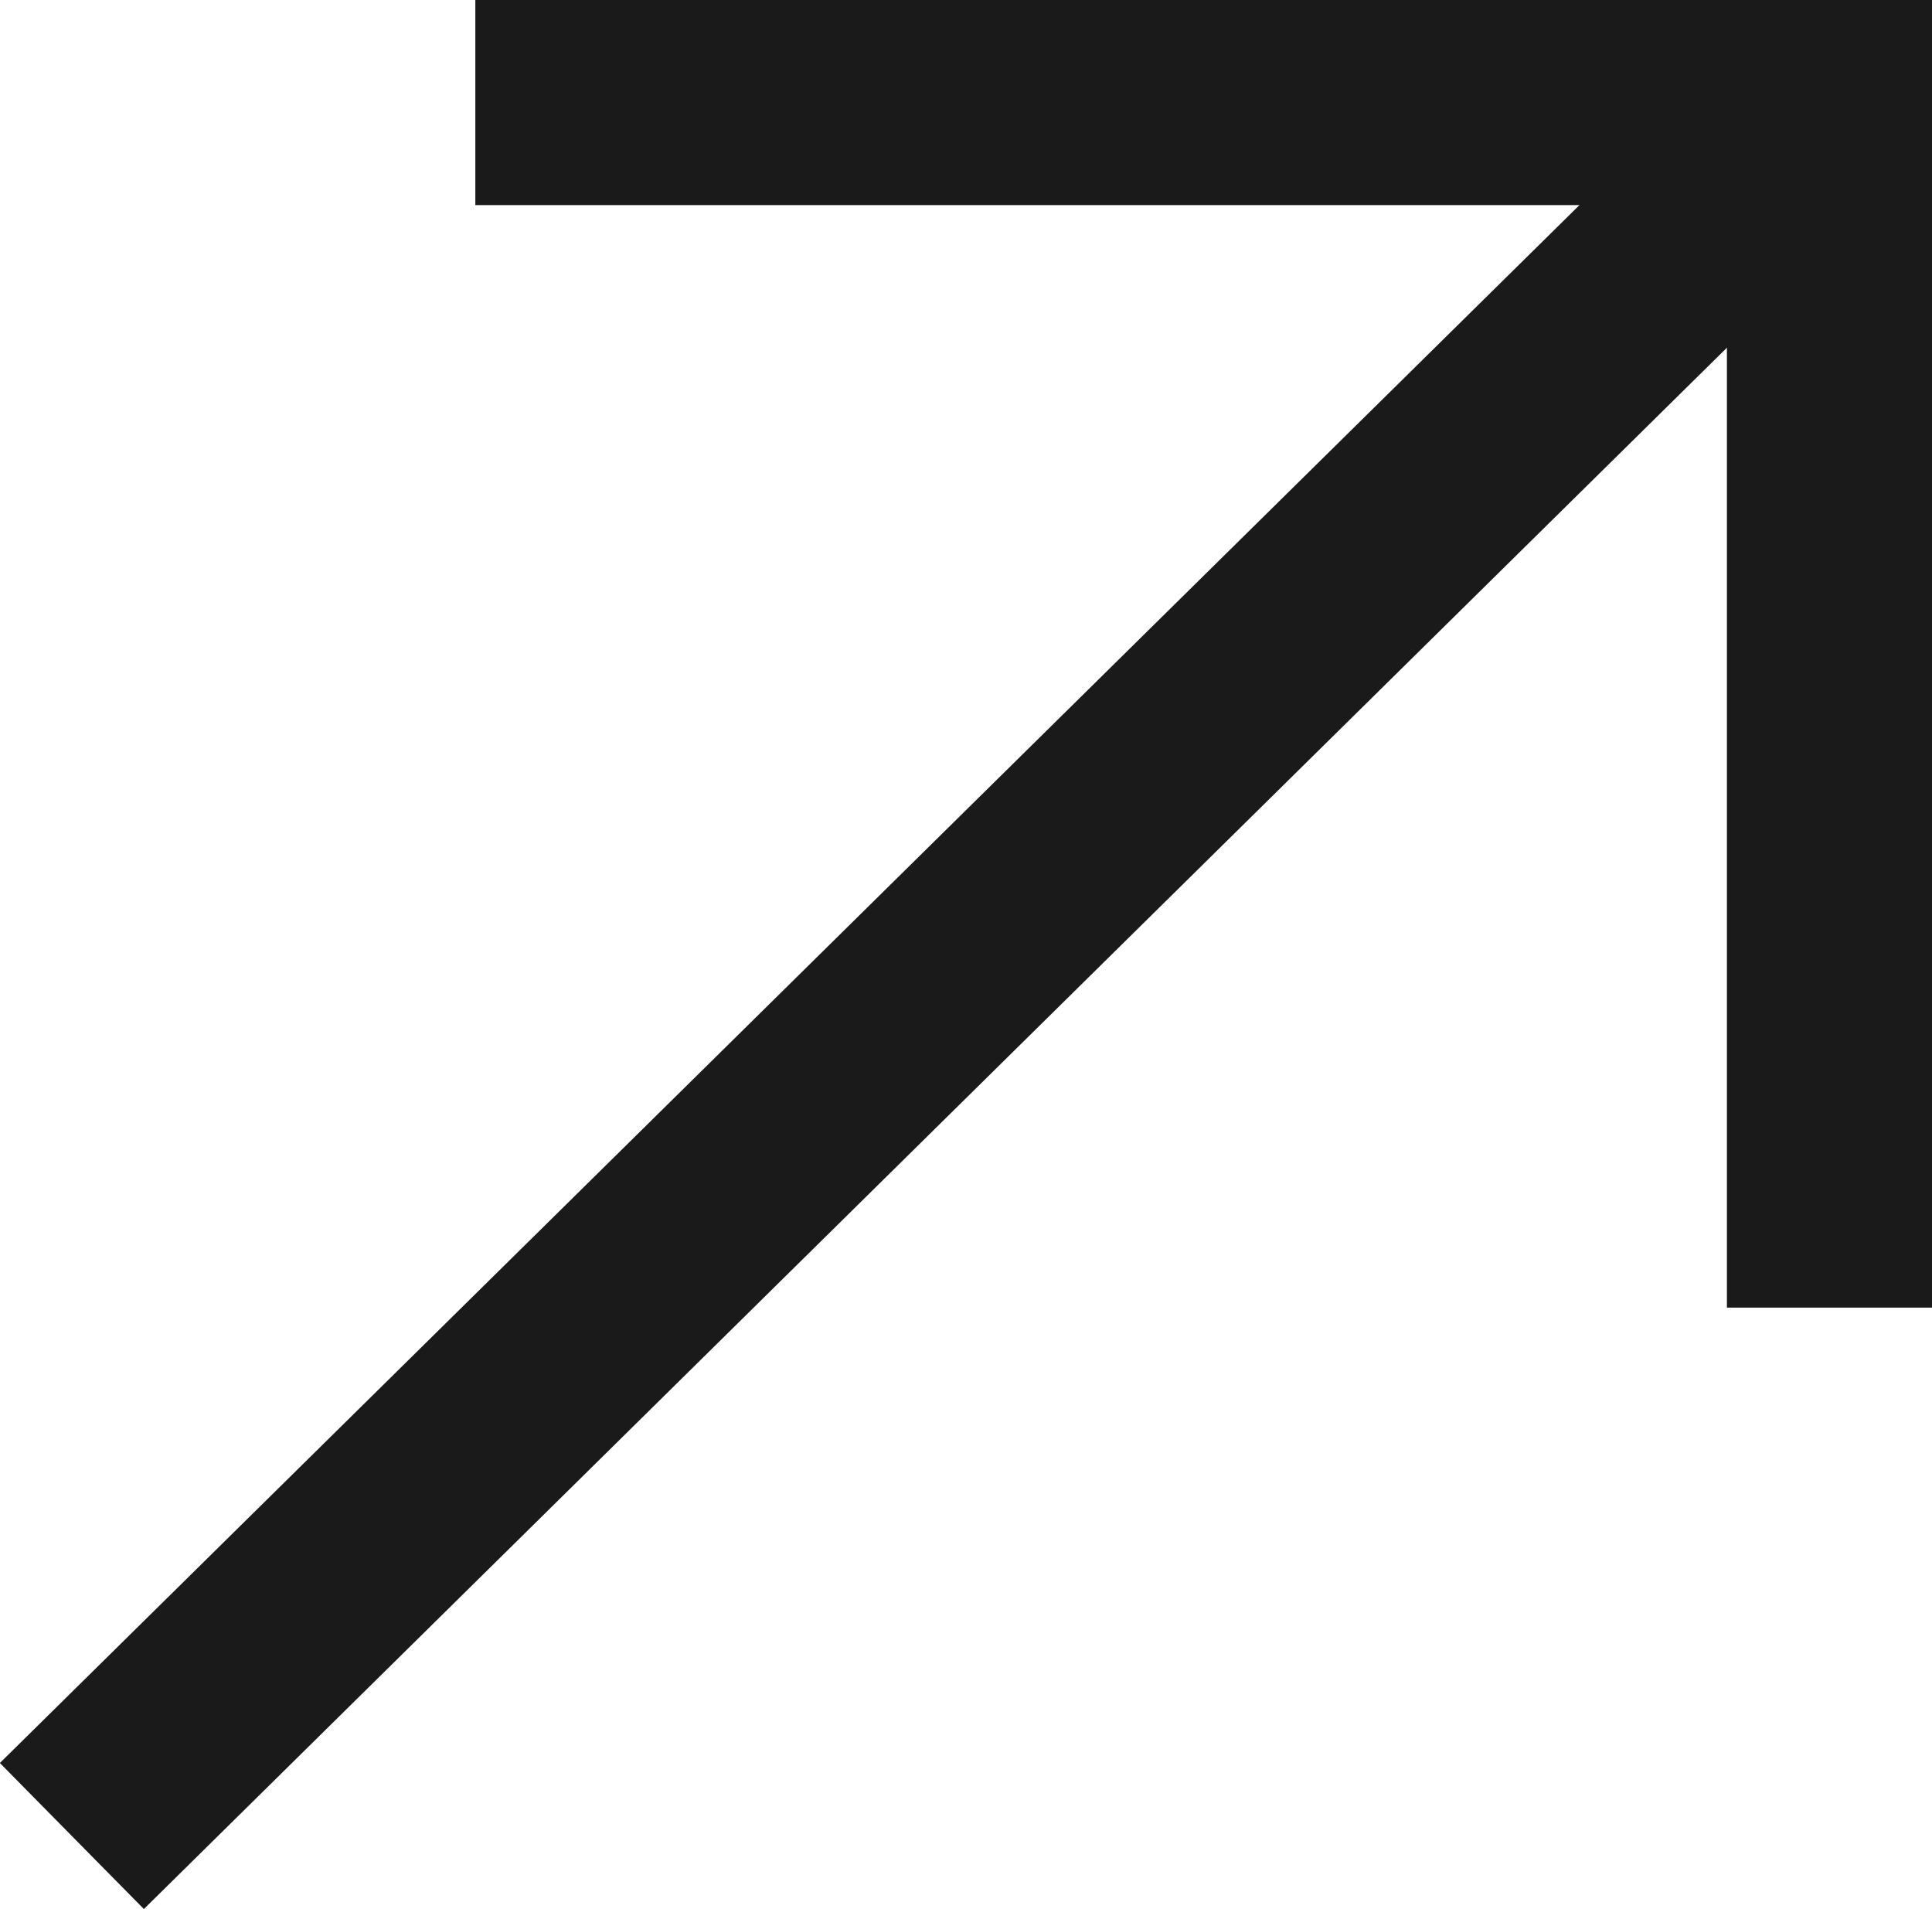
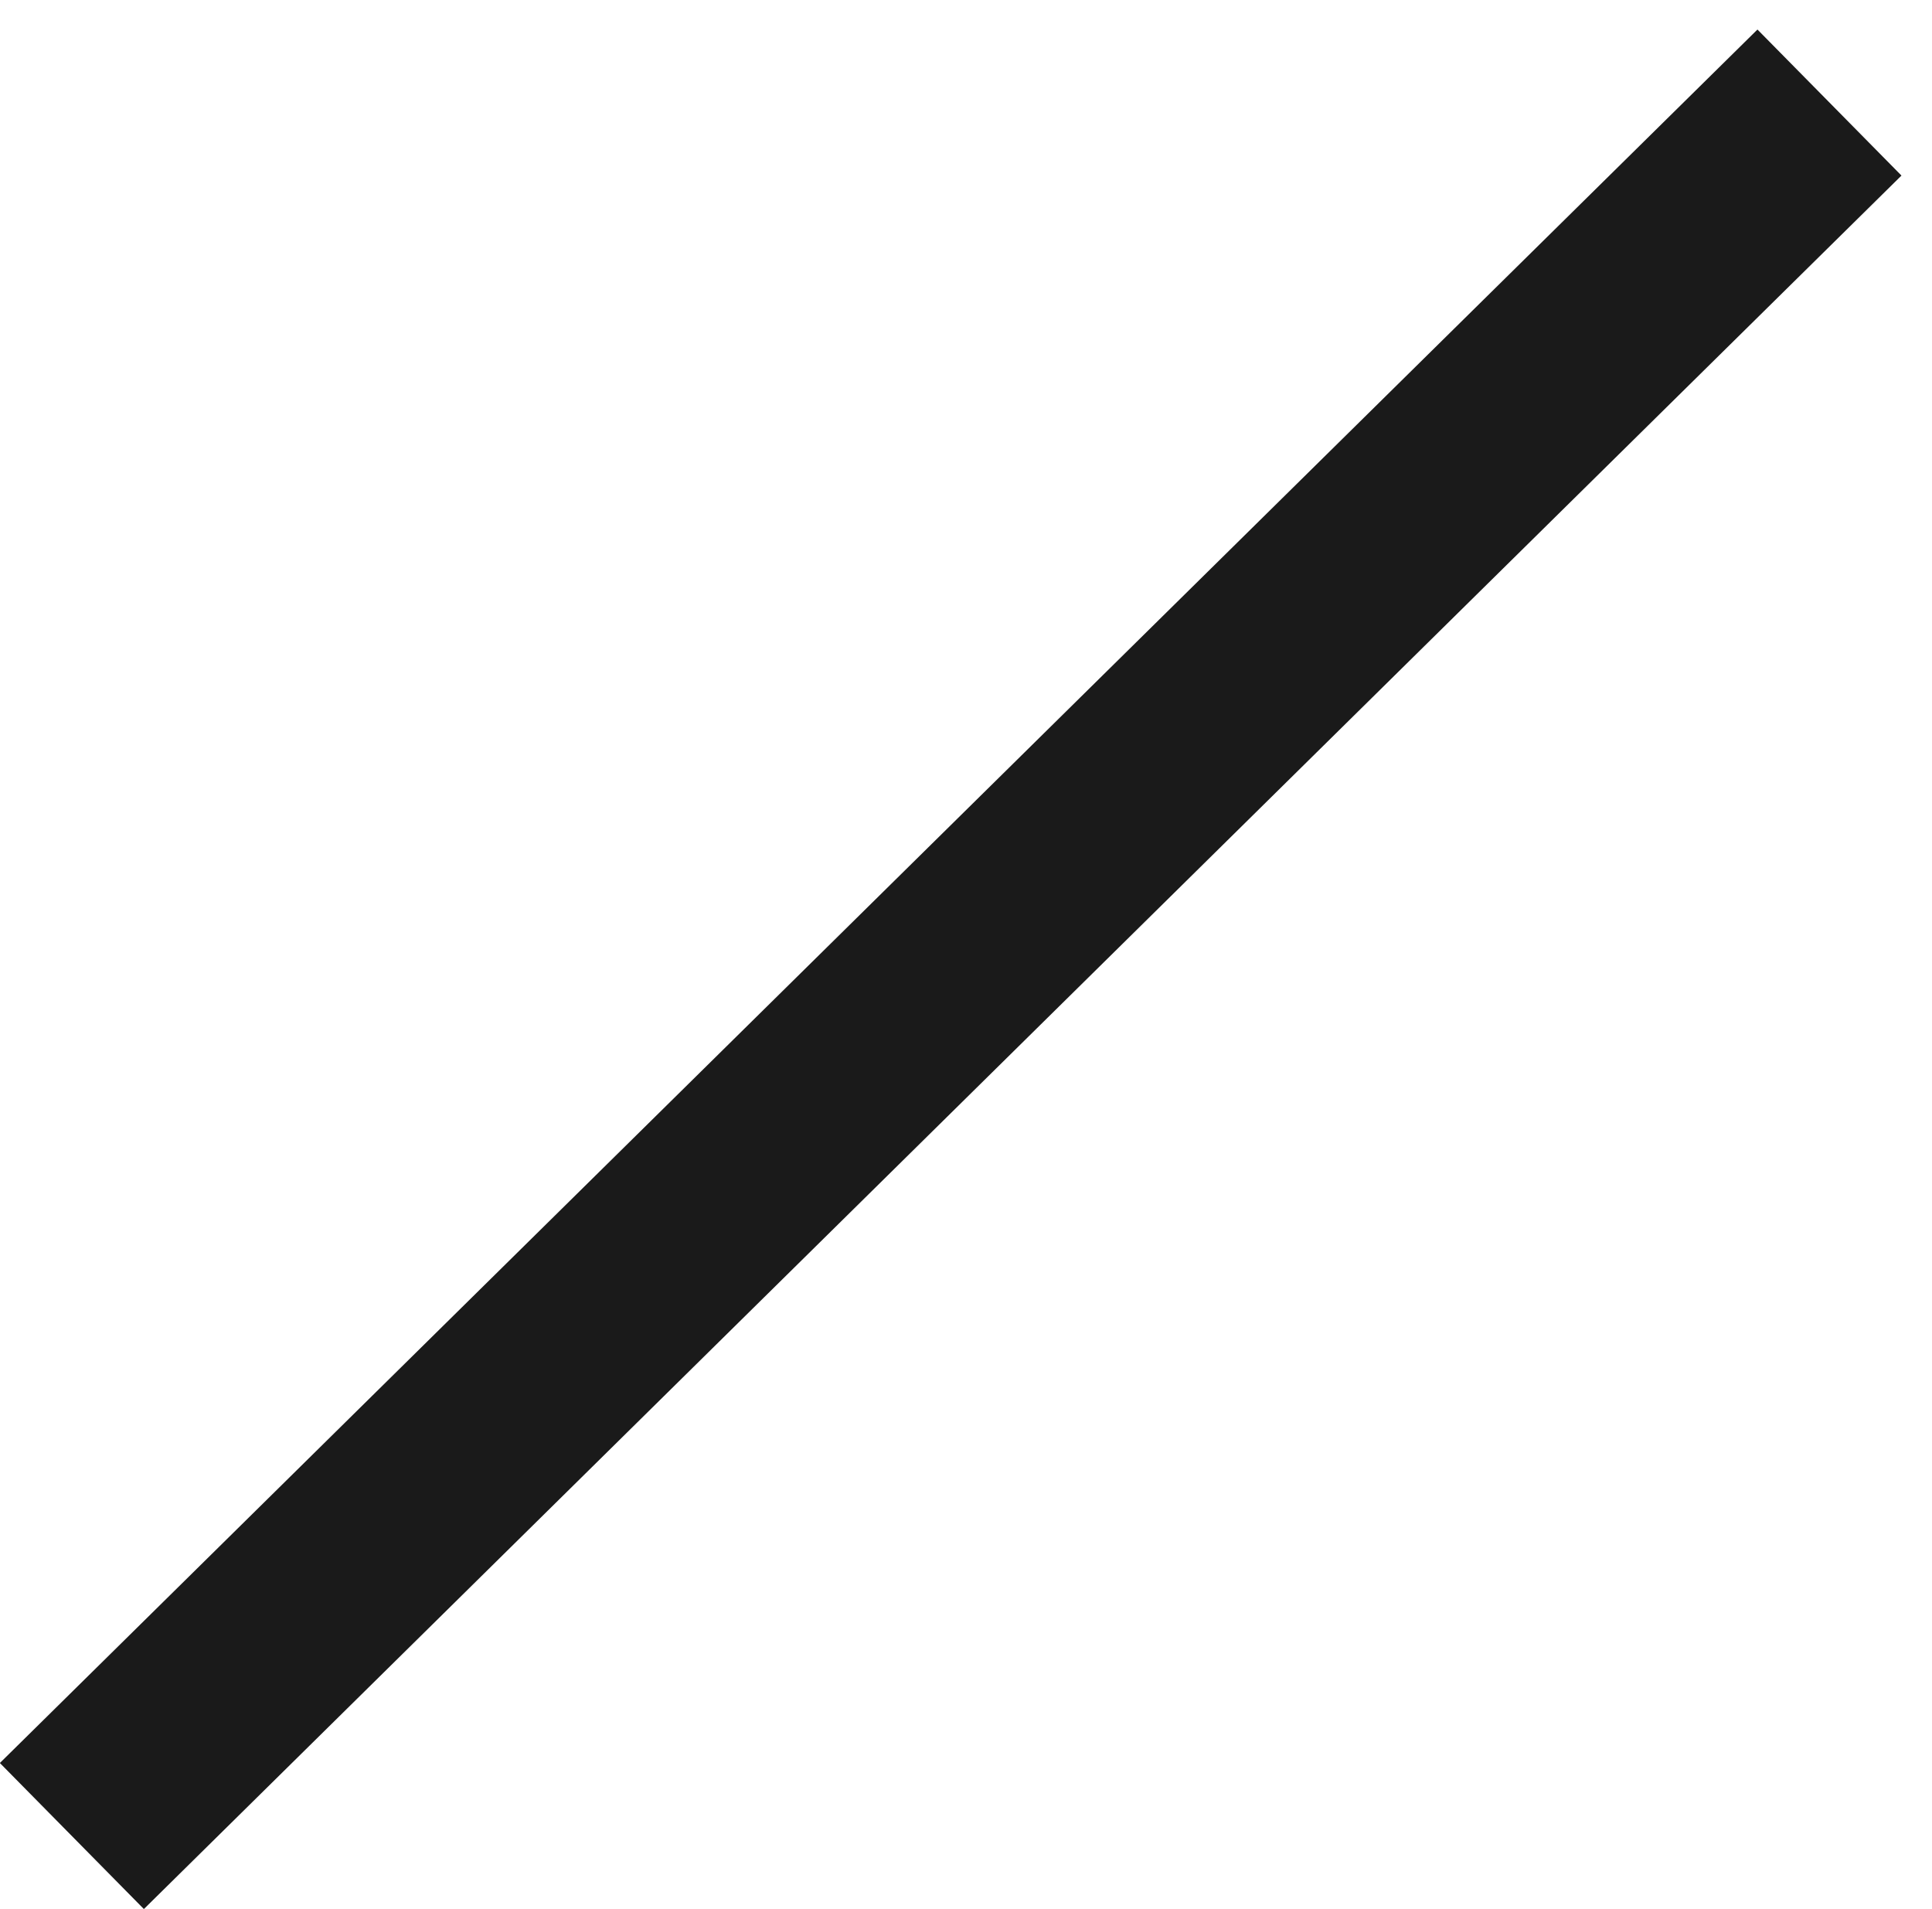
<svg xmlns="http://www.w3.org/2000/svg" id="Capa_2" data-name="Capa 2" viewBox="0 0 60.48 59.75">
  <defs>
    <style>      .cls-1 {        fill: none;        stroke: #1a1a1a;        stroke-miterlimit: 10;        stroke-width: 6.42px;      }    </style>
  </defs>
  <g id="Capa_1-2" data-name="Capa 1">
    <g>
-       <polyline class="cls-1" points="14.88 3.21 57.27 3.21 57.27 40.93" />
      <line class="cls-1" x1="57.27" y1="3.21" x2="2.25" y2="57.47" />
    </g>
  </g>
</svg>